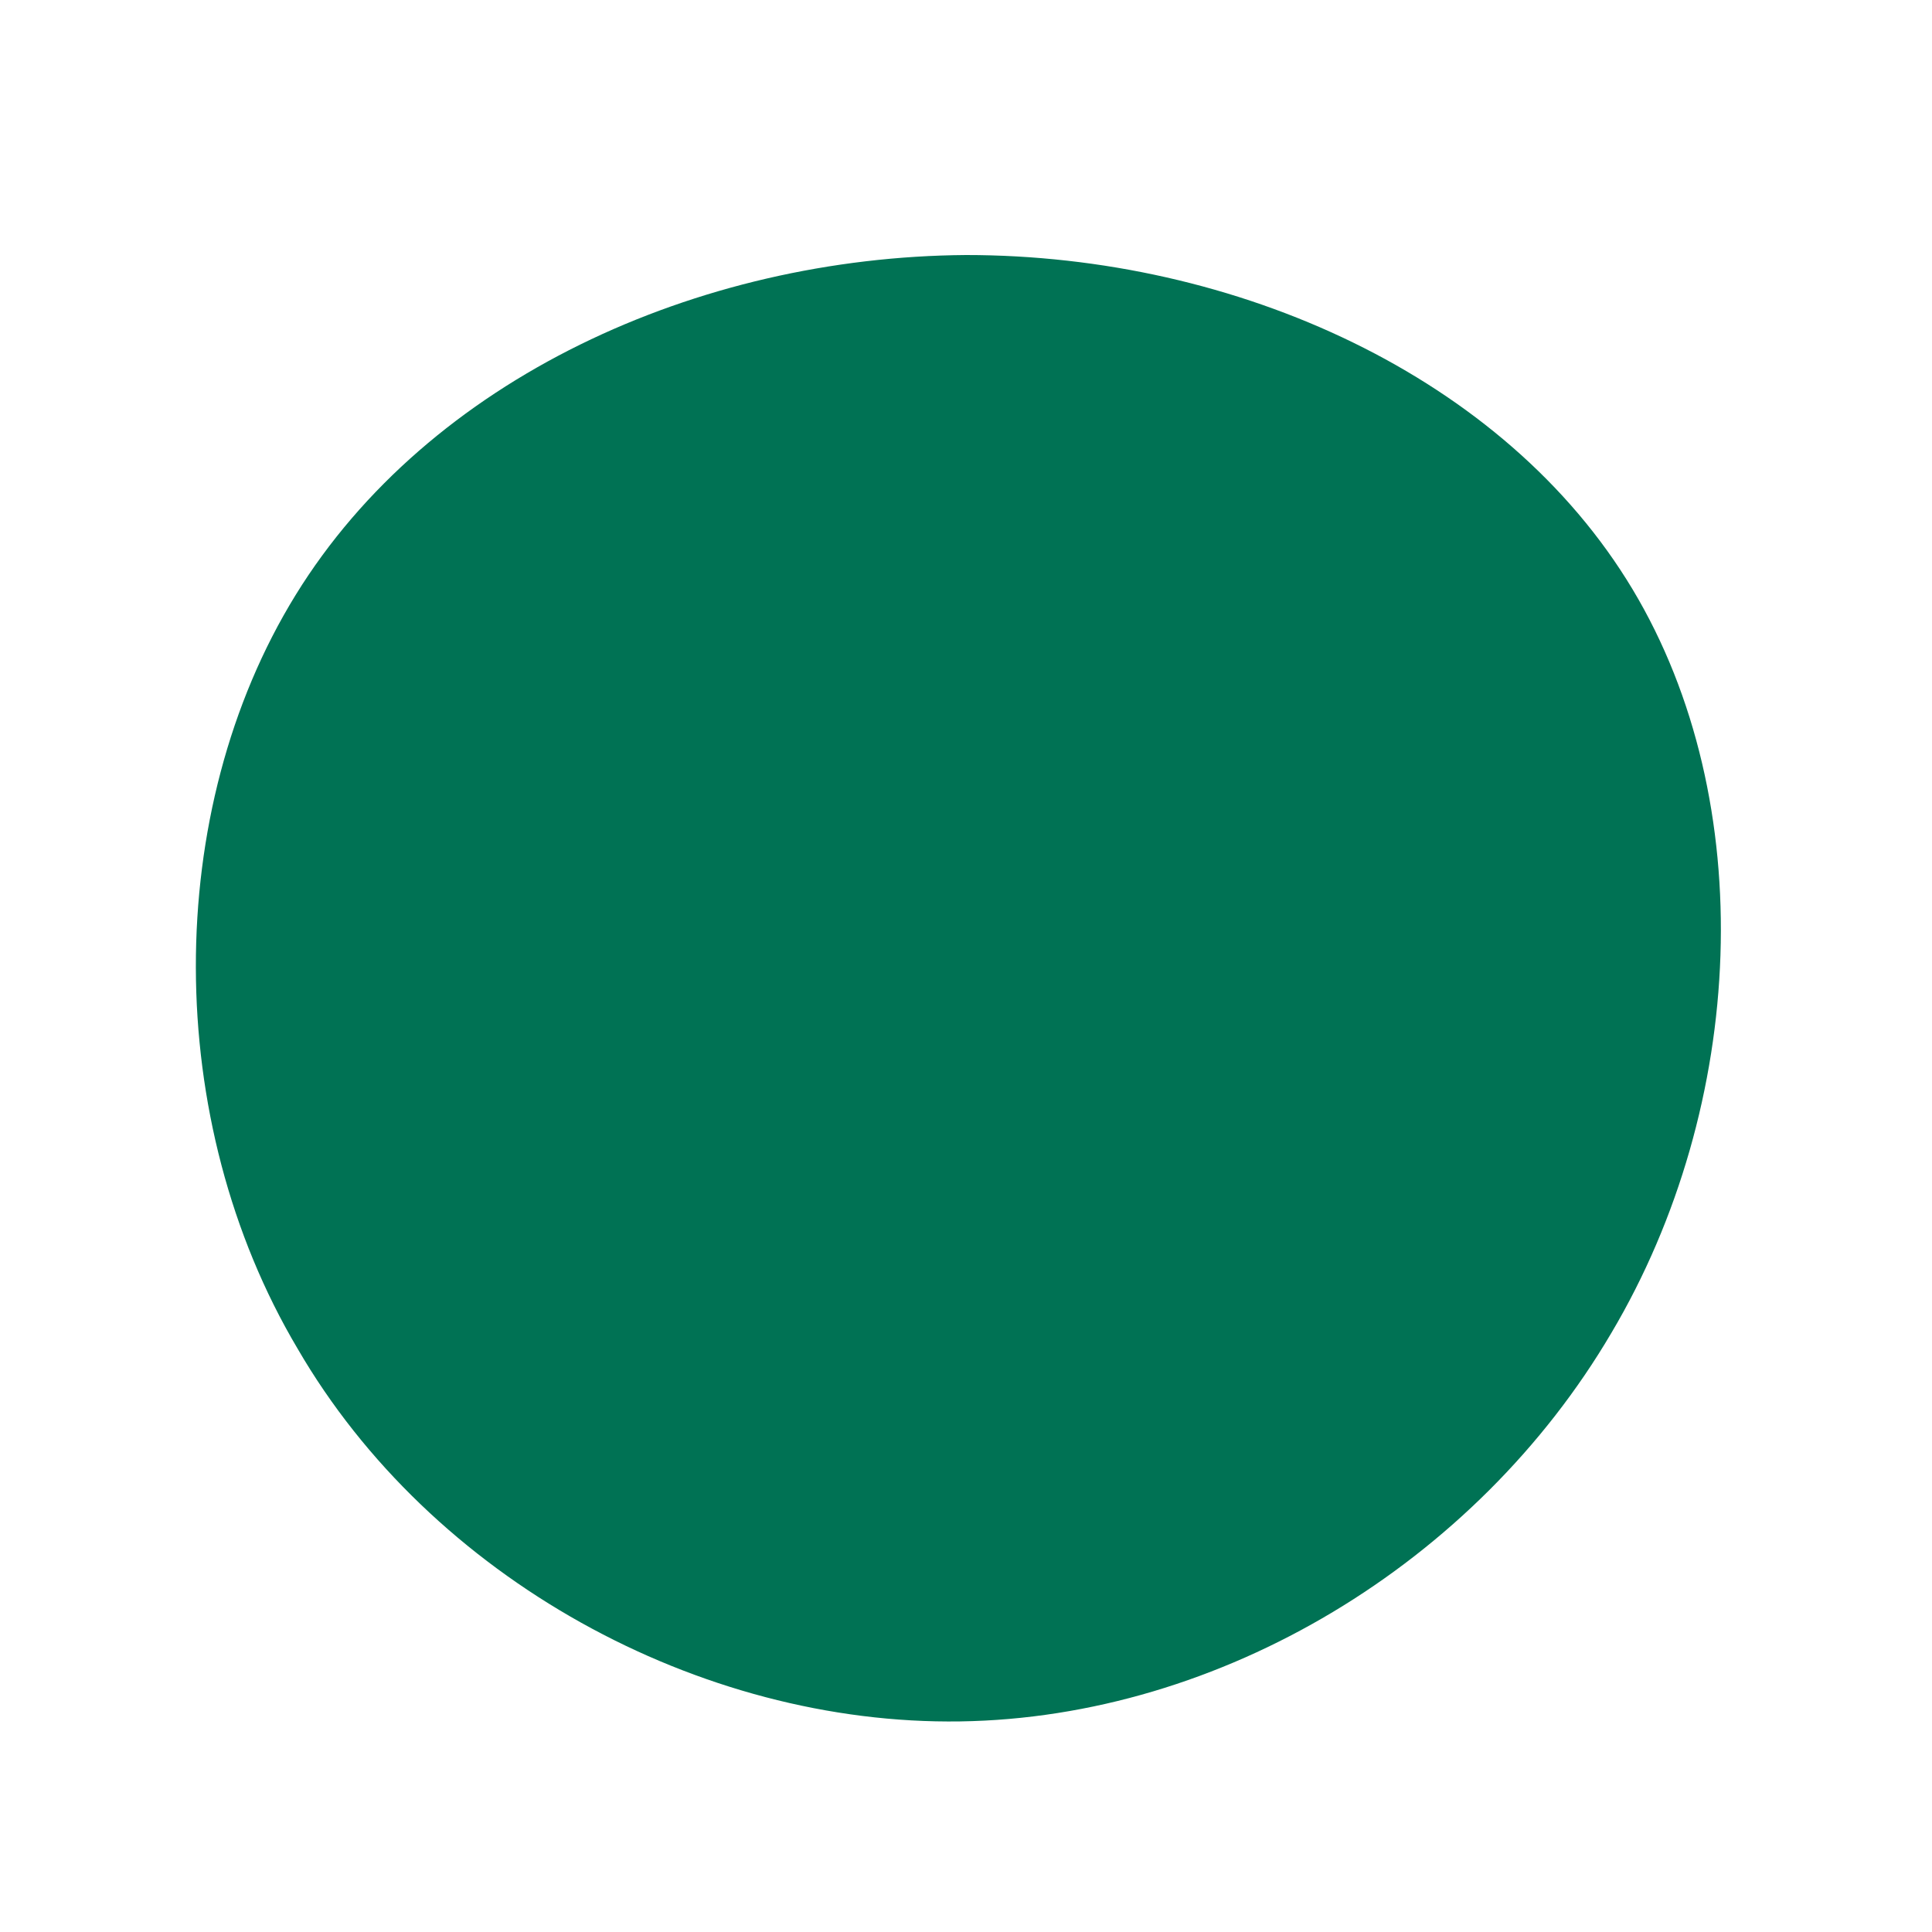
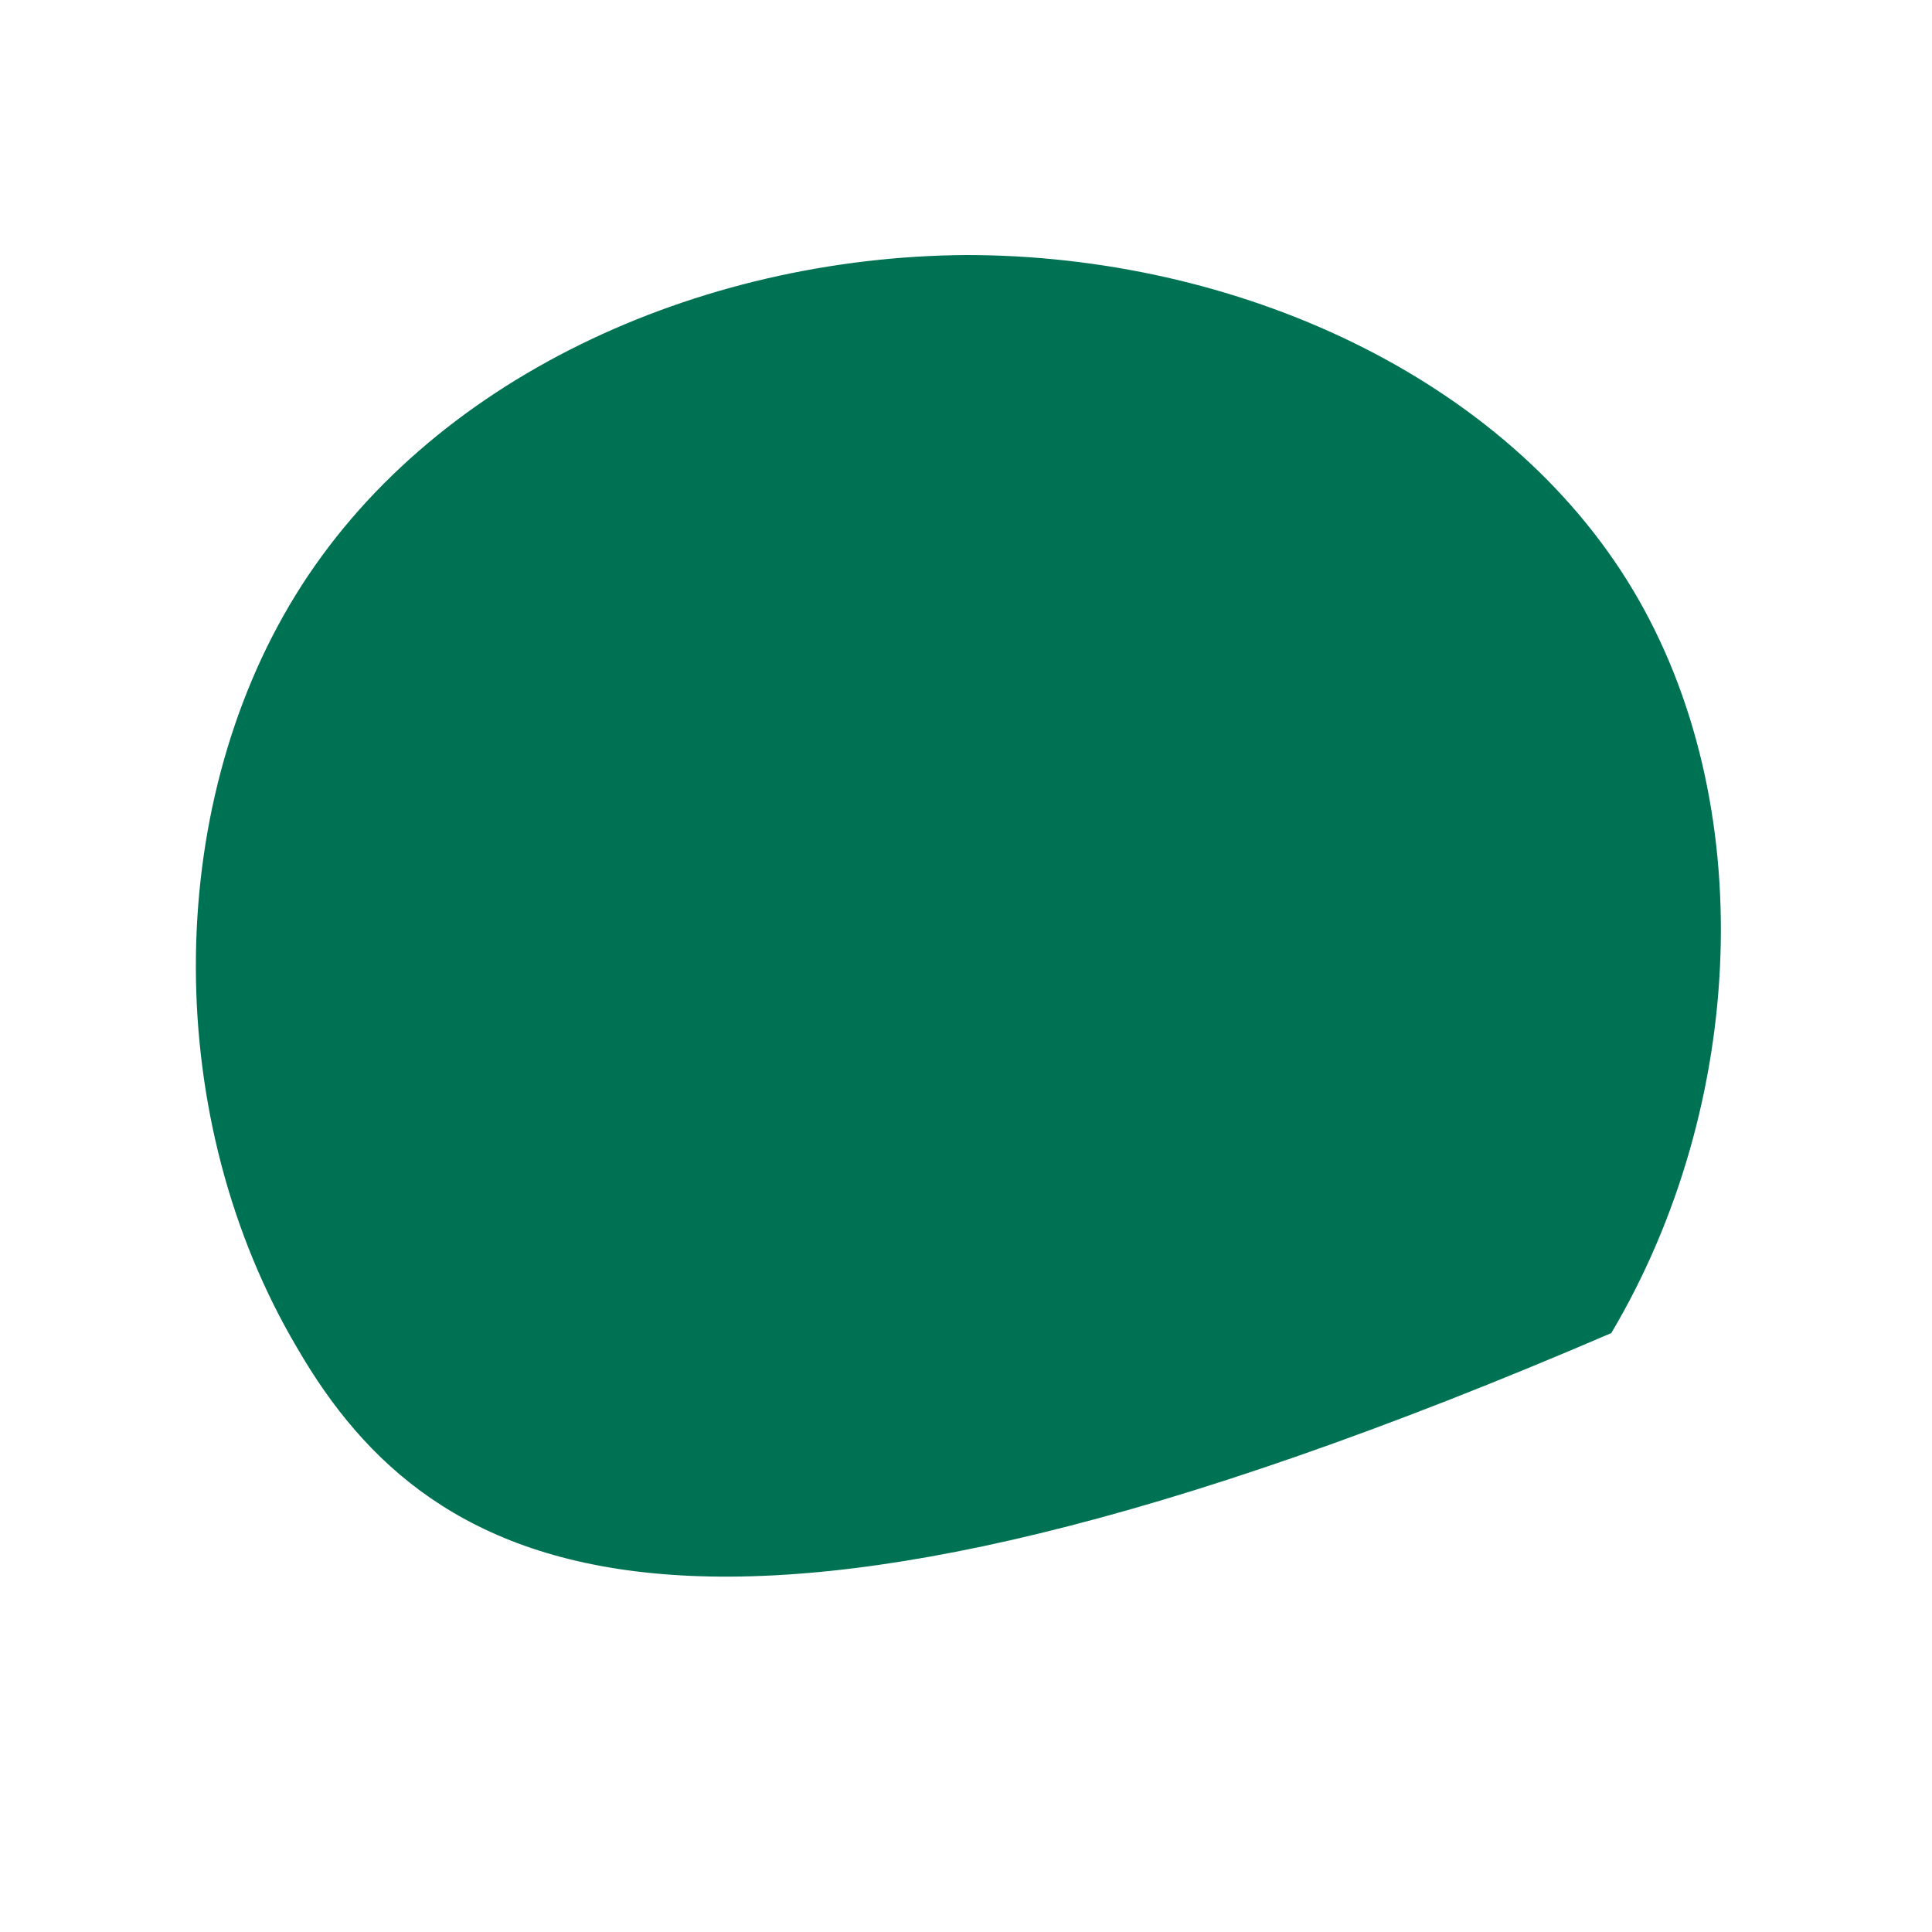
<svg xmlns="http://www.w3.org/2000/svg" id="sw-js-blob-svg" viewBox="0 0 100 100">
  <defs>
    <linearGradient id="sw-gradient" x1="0" x2="1" y1="1" y2="0">
      <stop id="stop1" stop-color="rgba(0, 114, 84, 1)" offset="0%" />
      <stop id="stop2" stop-color="rgba(0, 114, 84, 1)" offset="100%" />
    </linearGradient>
  </defs>
-   <path fill="url(#sw-gradient)" d="M34.5,-19.5C41.1,-8.5,40.4,7.2,33.4,19C26.4,30.9,13.2,38.9,-0.3,39.1C-13.8,39.3,-27.7,31.7,-34.6,19.8C-41.6,8,-41.6,-8,-34.7,-19.2C-27.8,-30.4,-13.9,-36.7,0,-36.8C14,-36.8,27.9,-30.5,34.5,-19.5Z" width="100%" height="100%" transform="translate(50 50)" stroke-width="0" style="transition: all 0.3s ease 0s;" stroke="url(#sw-gradient)" />
+   <path fill="url(#sw-gradient)" d="M34.5,-19.5C41.1,-8.5,40.4,7.2,33.4,19C-13.8,39.3,-27.7,31.7,-34.6,19.8C-41.6,8,-41.6,-8,-34.7,-19.2C-27.8,-30.4,-13.9,-36.7,0,-36.8C14,-36.8,27.9,-30.5,34.5,-19.5Z" width="100%" height="100%" transform="translate(50 50)" stroke-width="0" style="transition: all 0.3s ease 0s;" stroke="url(#sw-gradient)" />
</svg>